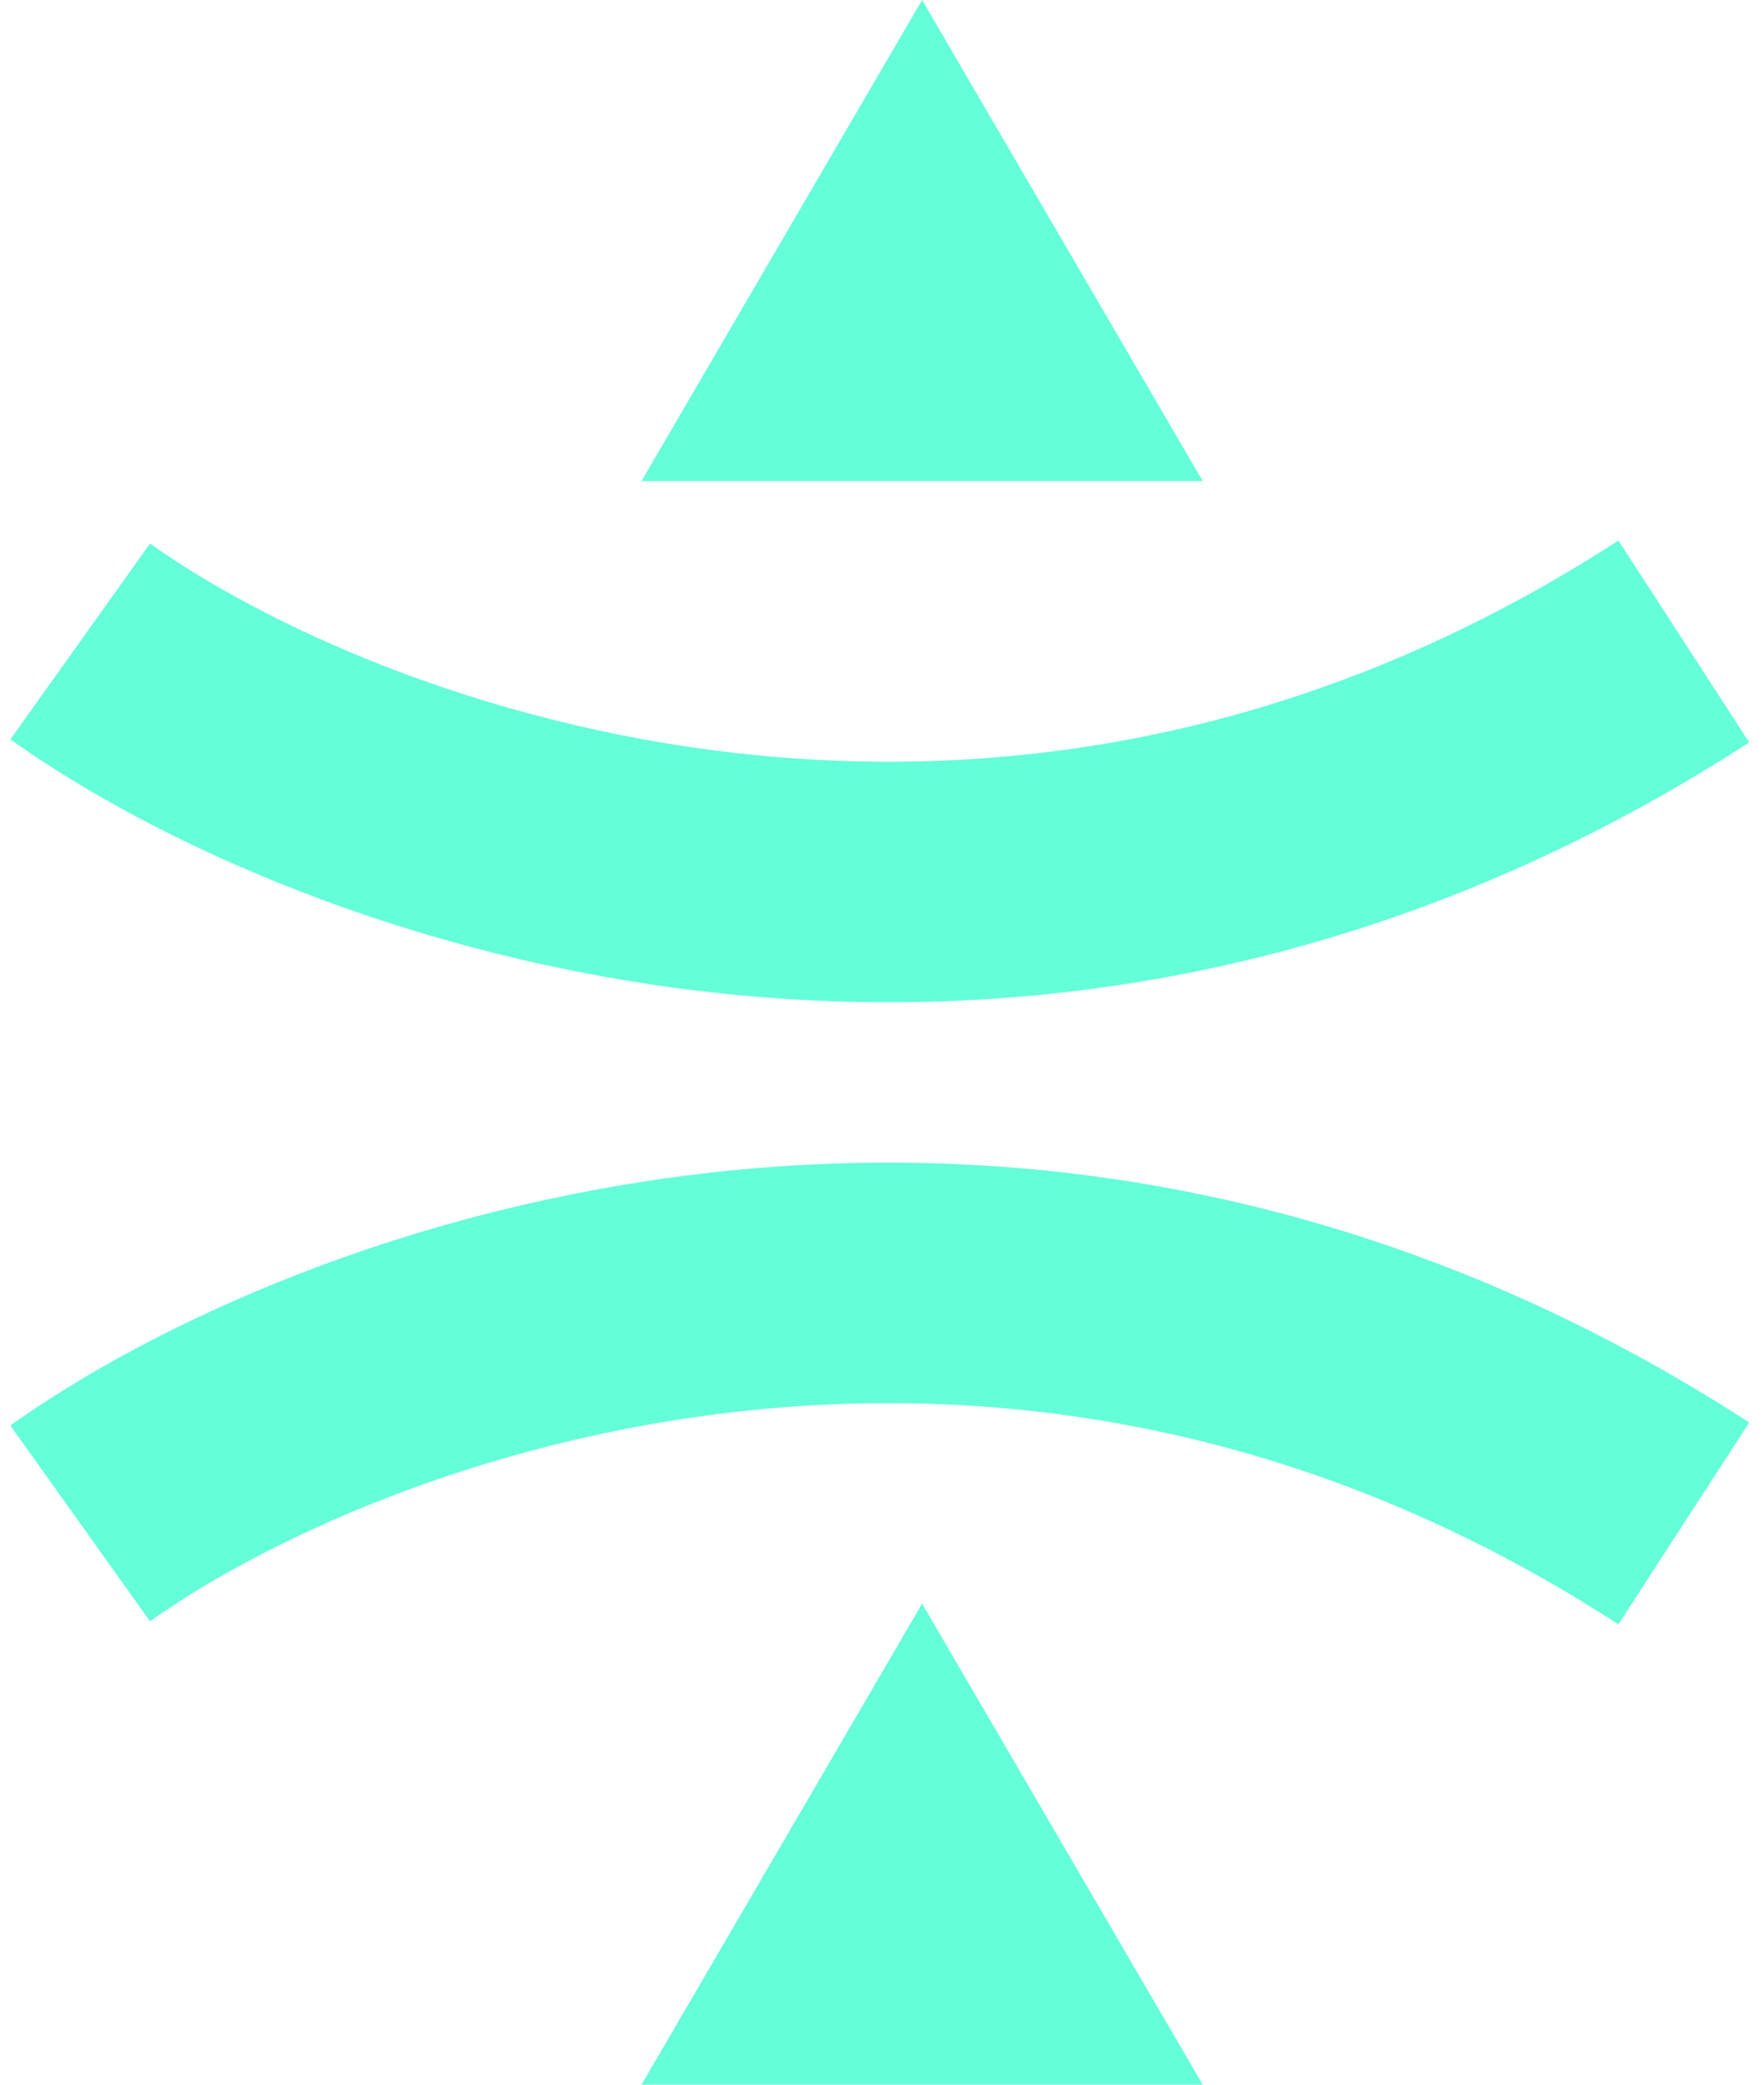
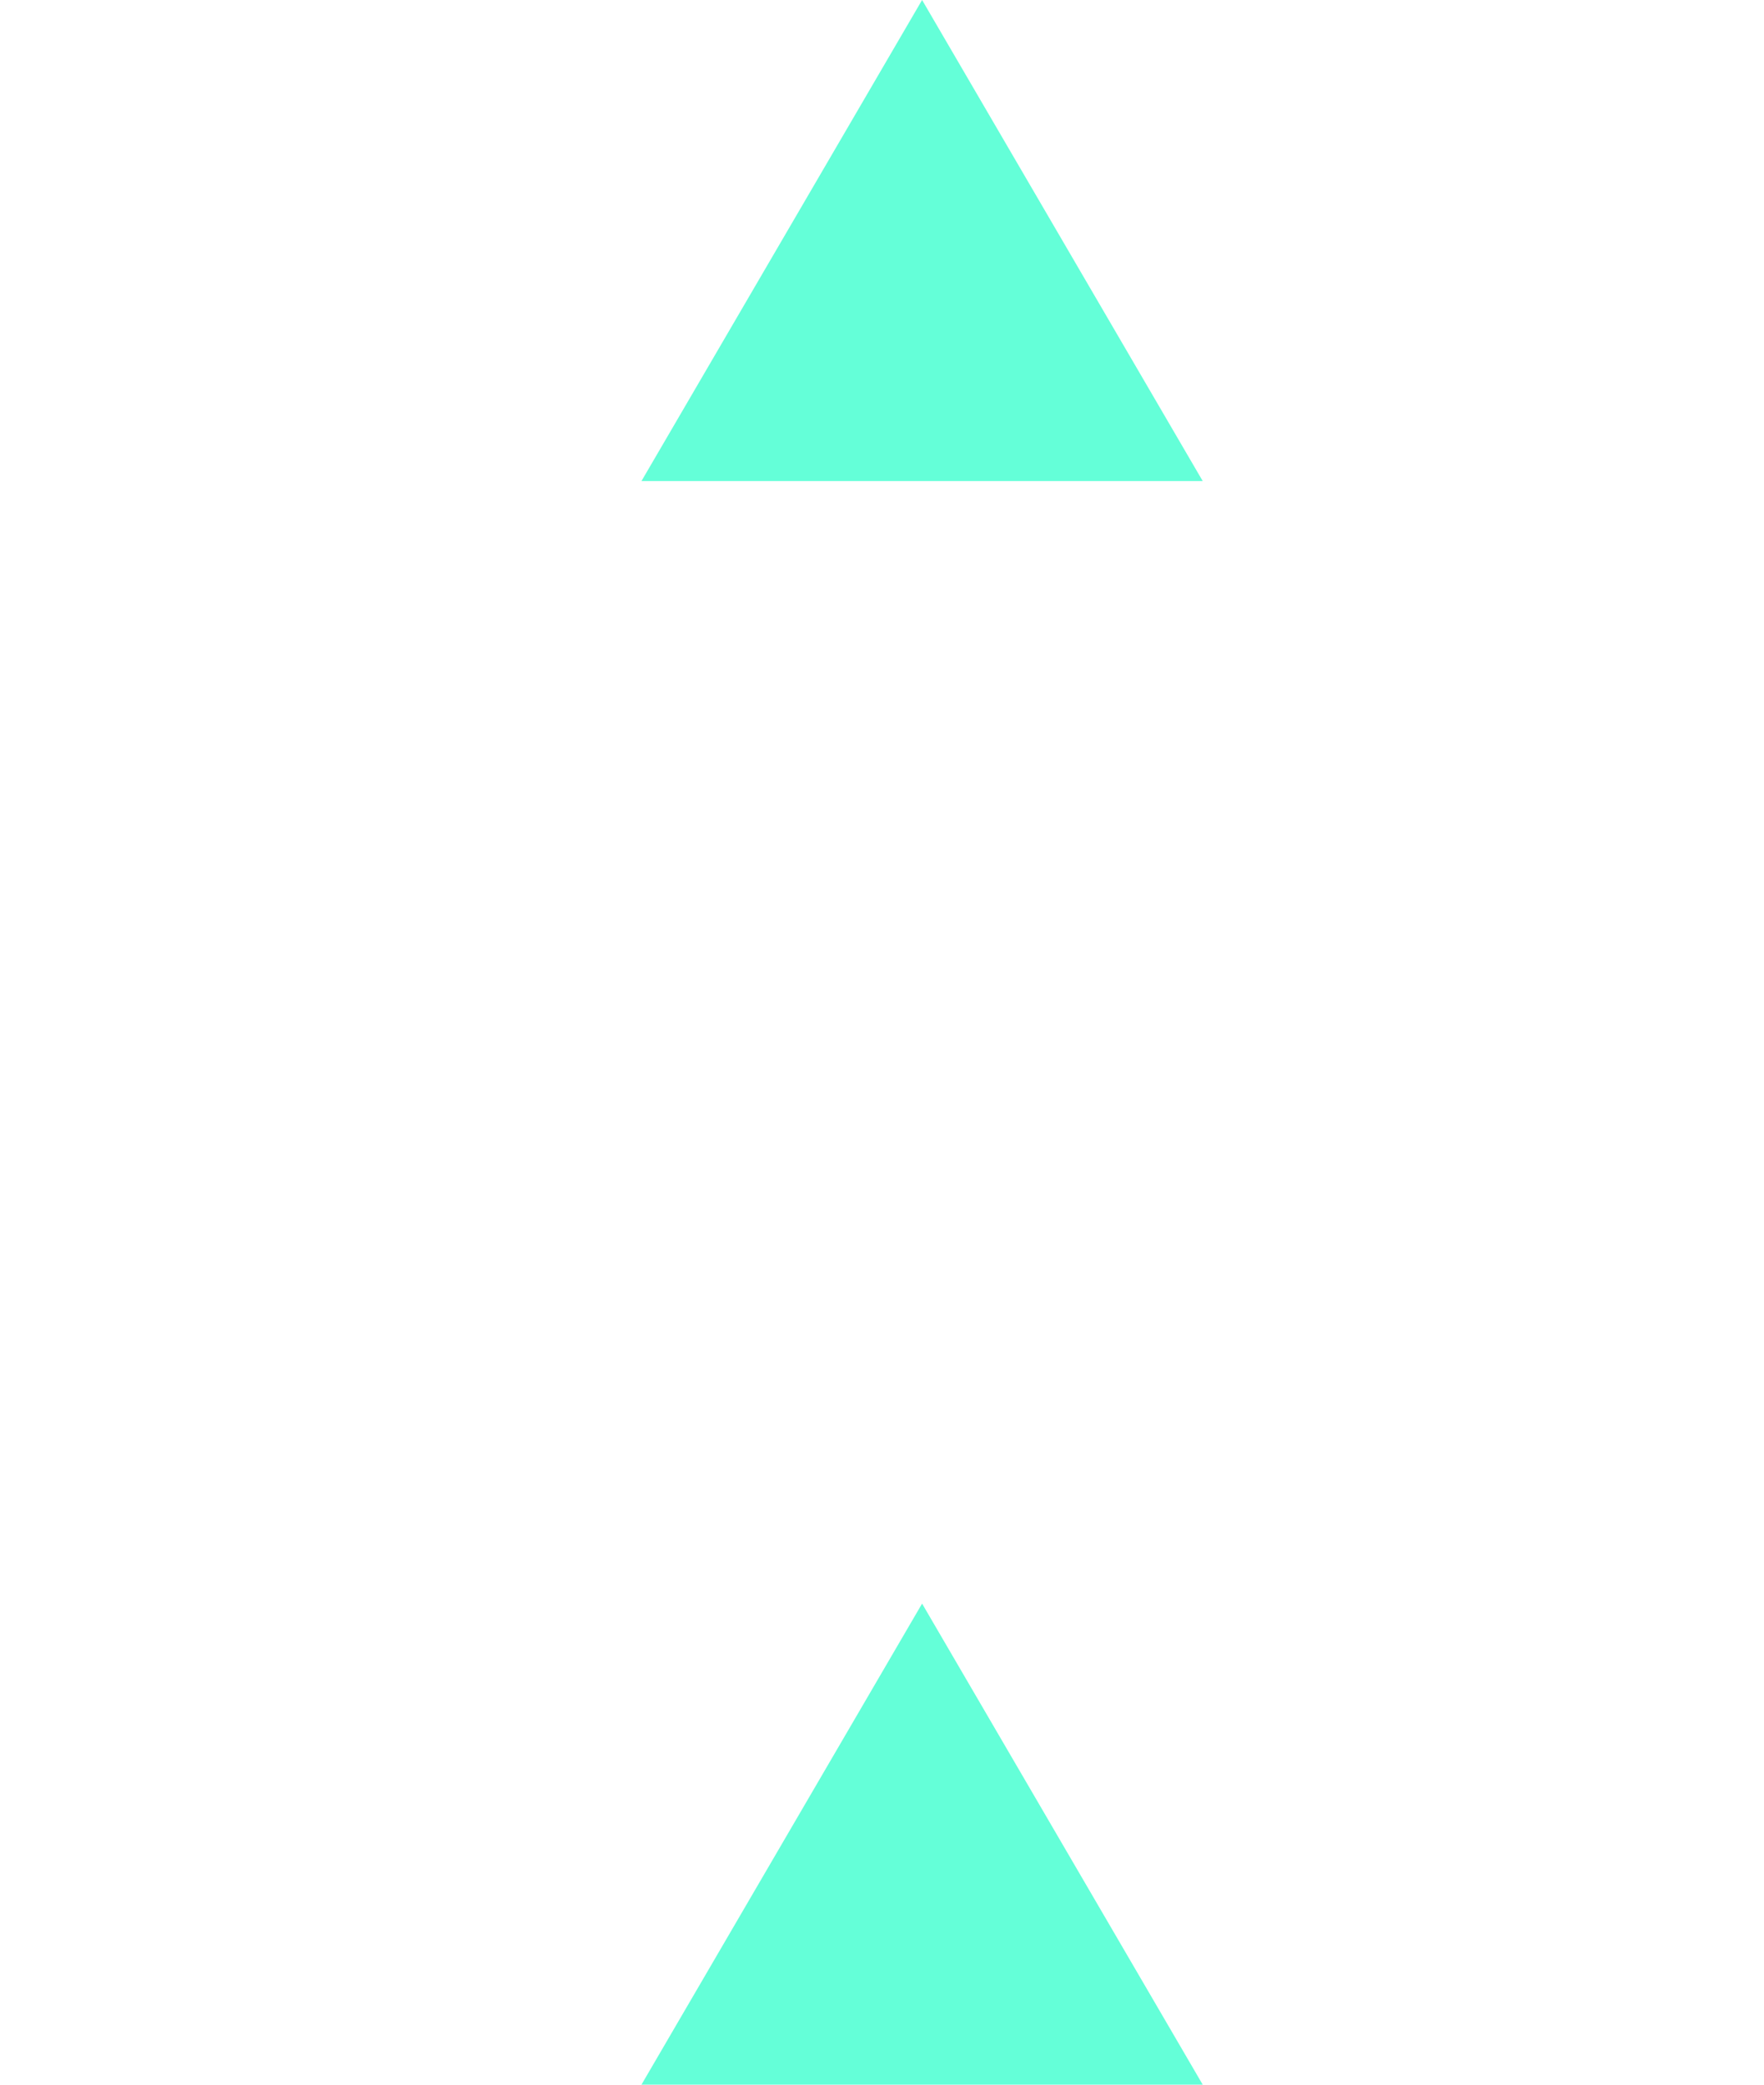
<svg xmlns="http://www.w3.org/2000/svg" width="22" height="26" viewBox="0 0 22 26" fill="none">
-   <path d="M1 19C4.175 16.736 12.619 13.567 21 19" stroke="#64FFD8" stroke-width="3" />
-   <path d="M1 8C4.175 10.264 12.619 13.433 21 8" stroke="#64FFD8" stroke-width="3" />
  <path d="M11.5 20L15 26H8L11.5 20Z" fill="#64FFD8" />
  <path d="M11.5 0L15 6H8L11.5 0Z" fill="#64FFD8" />
</svg>